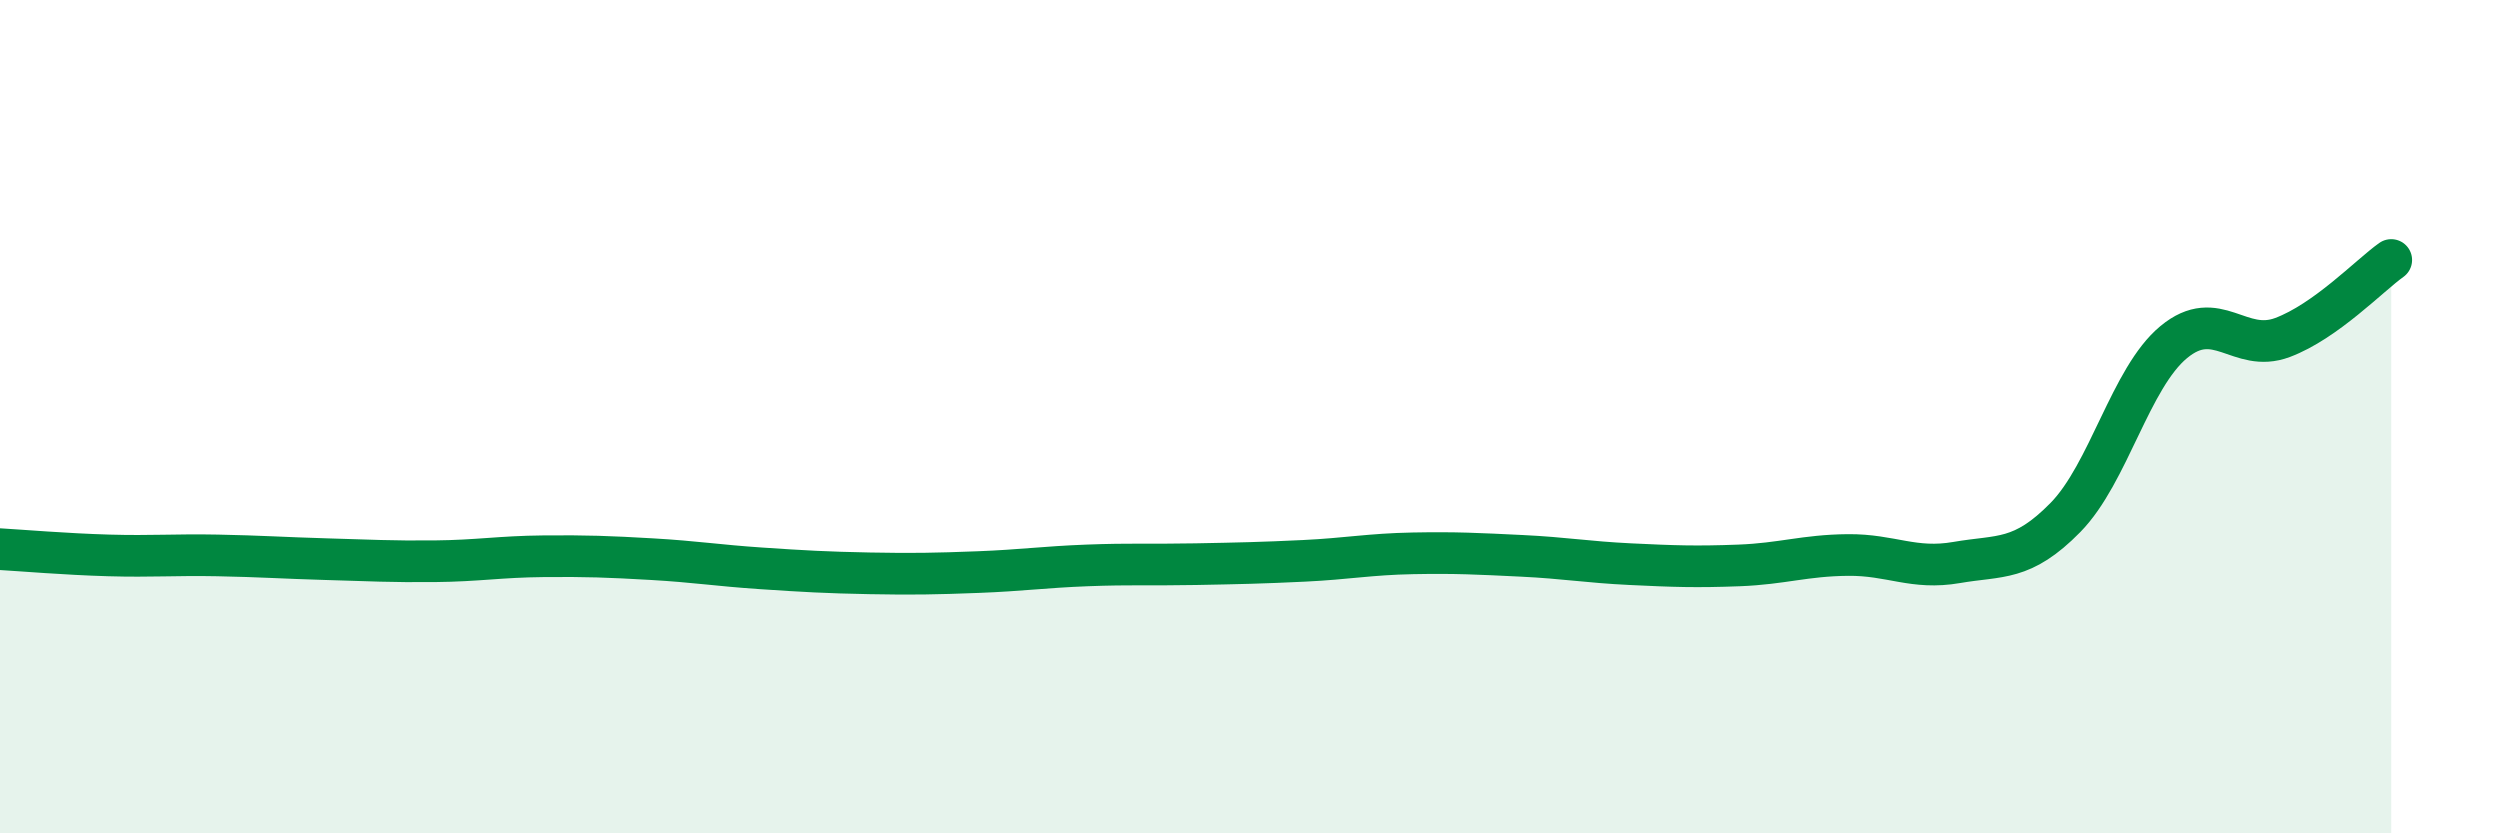
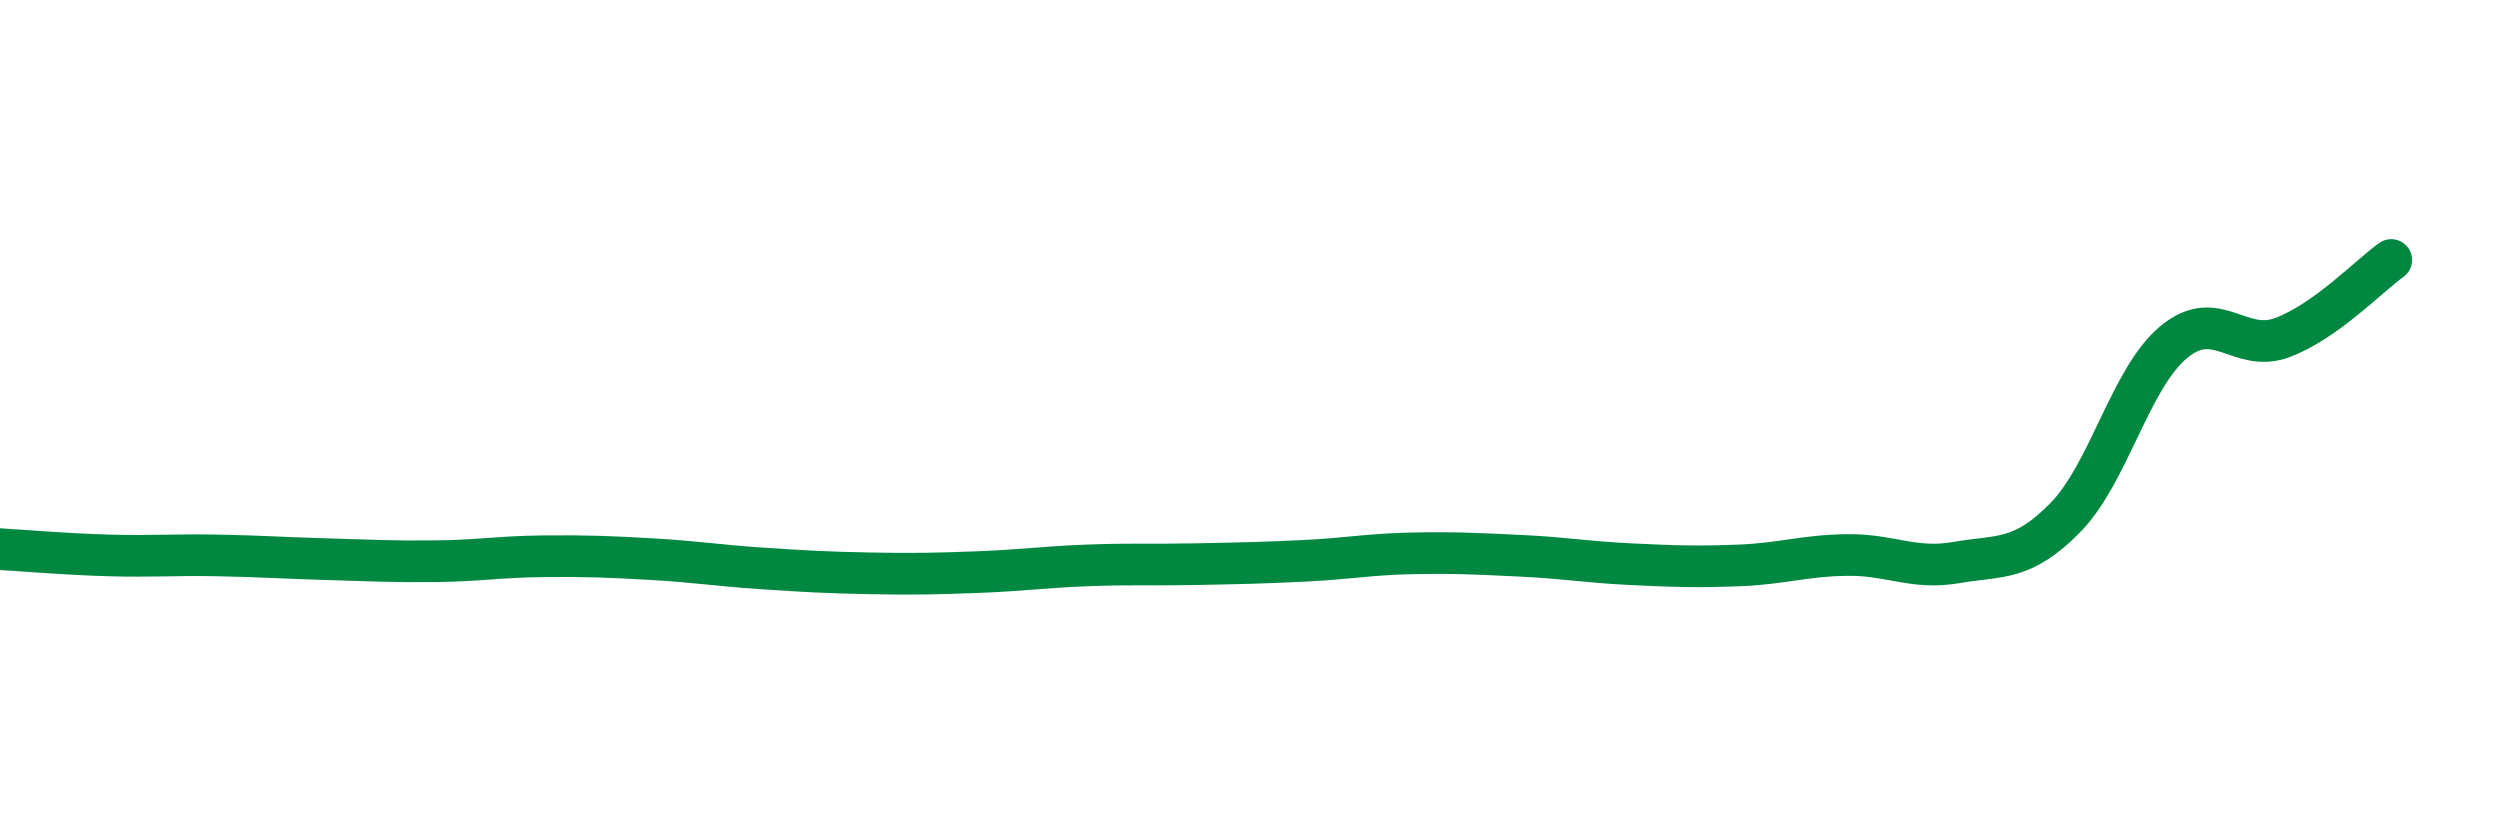
<svg xmlns="http://www.w3.org/2000/svg" width="60" height="20" viewBox="0 0 60 20">
-   <path d="M 0,13.18 C 0.52,13.21 1.57,13.3 2.61,13.33 C 3.65,13.36 4.18,13.31 5.22,13.33 C 6.26,13.35 6.79,13.39 7.83,13.42 C 8.87,13.45 9.39,13.48 10.43,13.47 C 11.47,13.46 12,13.36 13.04,13.35 C 14.08,13.34 14.61,13.36 15.65,13.42 C 16.69,13.48 17.22,13.57 18.26,13.64 C 19.3,13.71 19.83,13.74 20.87,13.76 C 21.91,13.78 22.44,13.77 23.48,13.73 C 24.52,13.69 25.05,13.61 26.09,13.57 C 27.13,13.53 27.66,13.56 28.7,13.54 C 29.74,13.52 30.26,13.51 31.3,13.46 C 32.34,13.41 32.87,13.3 33.91,13.28 C 34.95,13.26 35.48,13.29 36.52,13.34 C 37.56,13.39 38.09,13.49 39.13,13.54 C 40.17,13.59 40.7,13.61 41.74,13.57 C 42.78,13.53 43.31,13.33 44.35,13.32 C 45.39,13.31 45.92,13.68 46.96,13.5 C 48,13.32 48.53,13.48 49.57,12.42 C 50.61,11.36 51.13,9.07 52.17,8.21 C 53.21,7.35 53.74,8.49 54.78,8.1 C 55.82,7.71 56.87,6.61 57.39,6.24L57.39 20L0 20Z" fill="#008740" opacity="0.1" stroke-linecap="round" stroke-linejoin="round" />
  <path d="M 0,13.18 C 0.52,13.21 1.57,13.3 2.61,13.33 C 3.65,13.36 4.18,13.31 5.22,13.33 C 6.26,13.35 6.79,13.39 7.83,13.42 C 8.87,13.45 9.39,13.48 10.43,13.47 C 11.47,13.46 12,13.36 13.04,13.35 C 14.08,13.34 14.61,13.36 15.65,13.42 C 16.69,13.48 17.22,13.57 18.26,13.64 C 19.3,13.71 19.83,13.74 20.87,13.76 C 21.91,13.78 22.44,13.77 23.48,13.73 C 24.52,13.69 25.05,13.61 26.09,13.57 C 27.13,13.53 27.66,13.56 28.7,13.54 C 29.74,13.52 30.26,13.51 31.3,13.46 C 32.34,13.41 32.87,13.3 33.91,13.28 C 34.95,13.26 35.48,13.29 36.52,13.34 C 37.56,13.39 38.09,13.49 39.13,13.54 C 40.17,13.59 40.7,13.61 41.74,13.57 C 42.78,13.53 43.31,13.33 44.35,13.32 C 45.39,13.31 45.92,13.68 46.96,13.5 C 48,13.32 48.53,13.48 49.57,12.42 C 50.61,11.36 51.13,9.07 52.17,8.21 C 53.21,7.35 53.74,8.49 54.78,8.1 C 55.82,7.71 56.87,6.61 57.39,6.24" stroke="#008740" stroke-width="1" fill="none" stroke-linecap="round" stroke-linejoin="round" />
</svg>